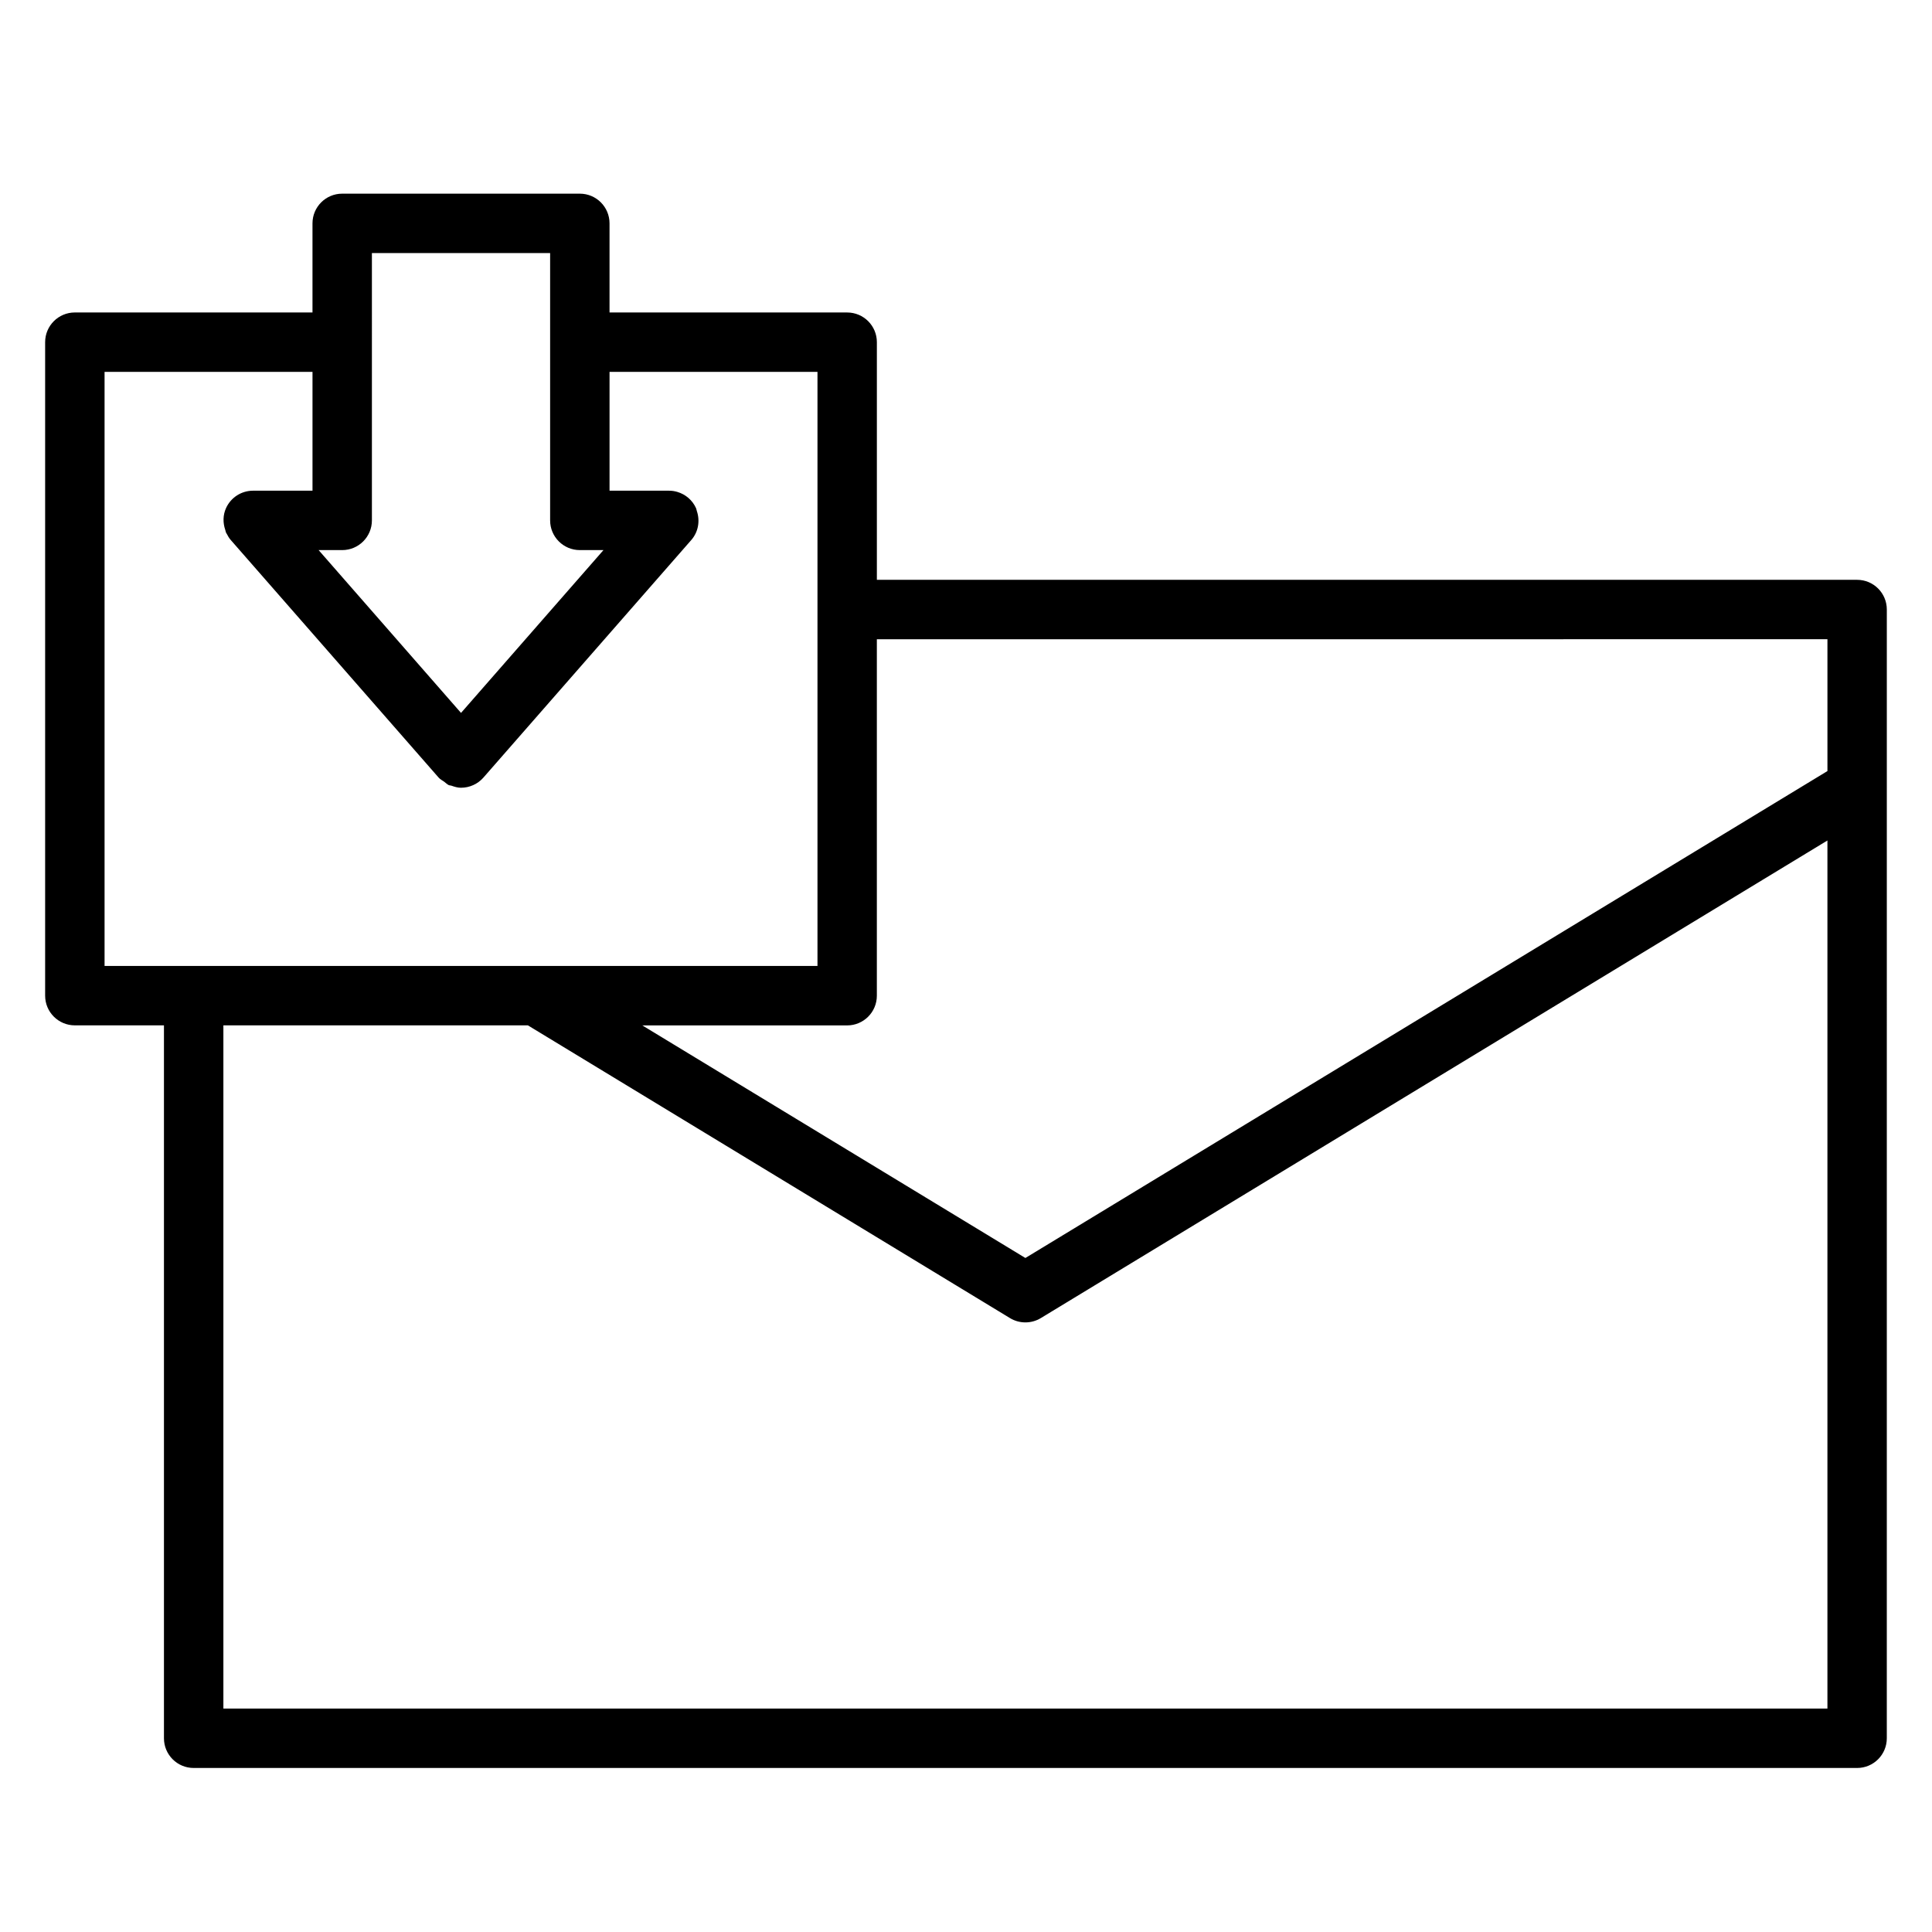
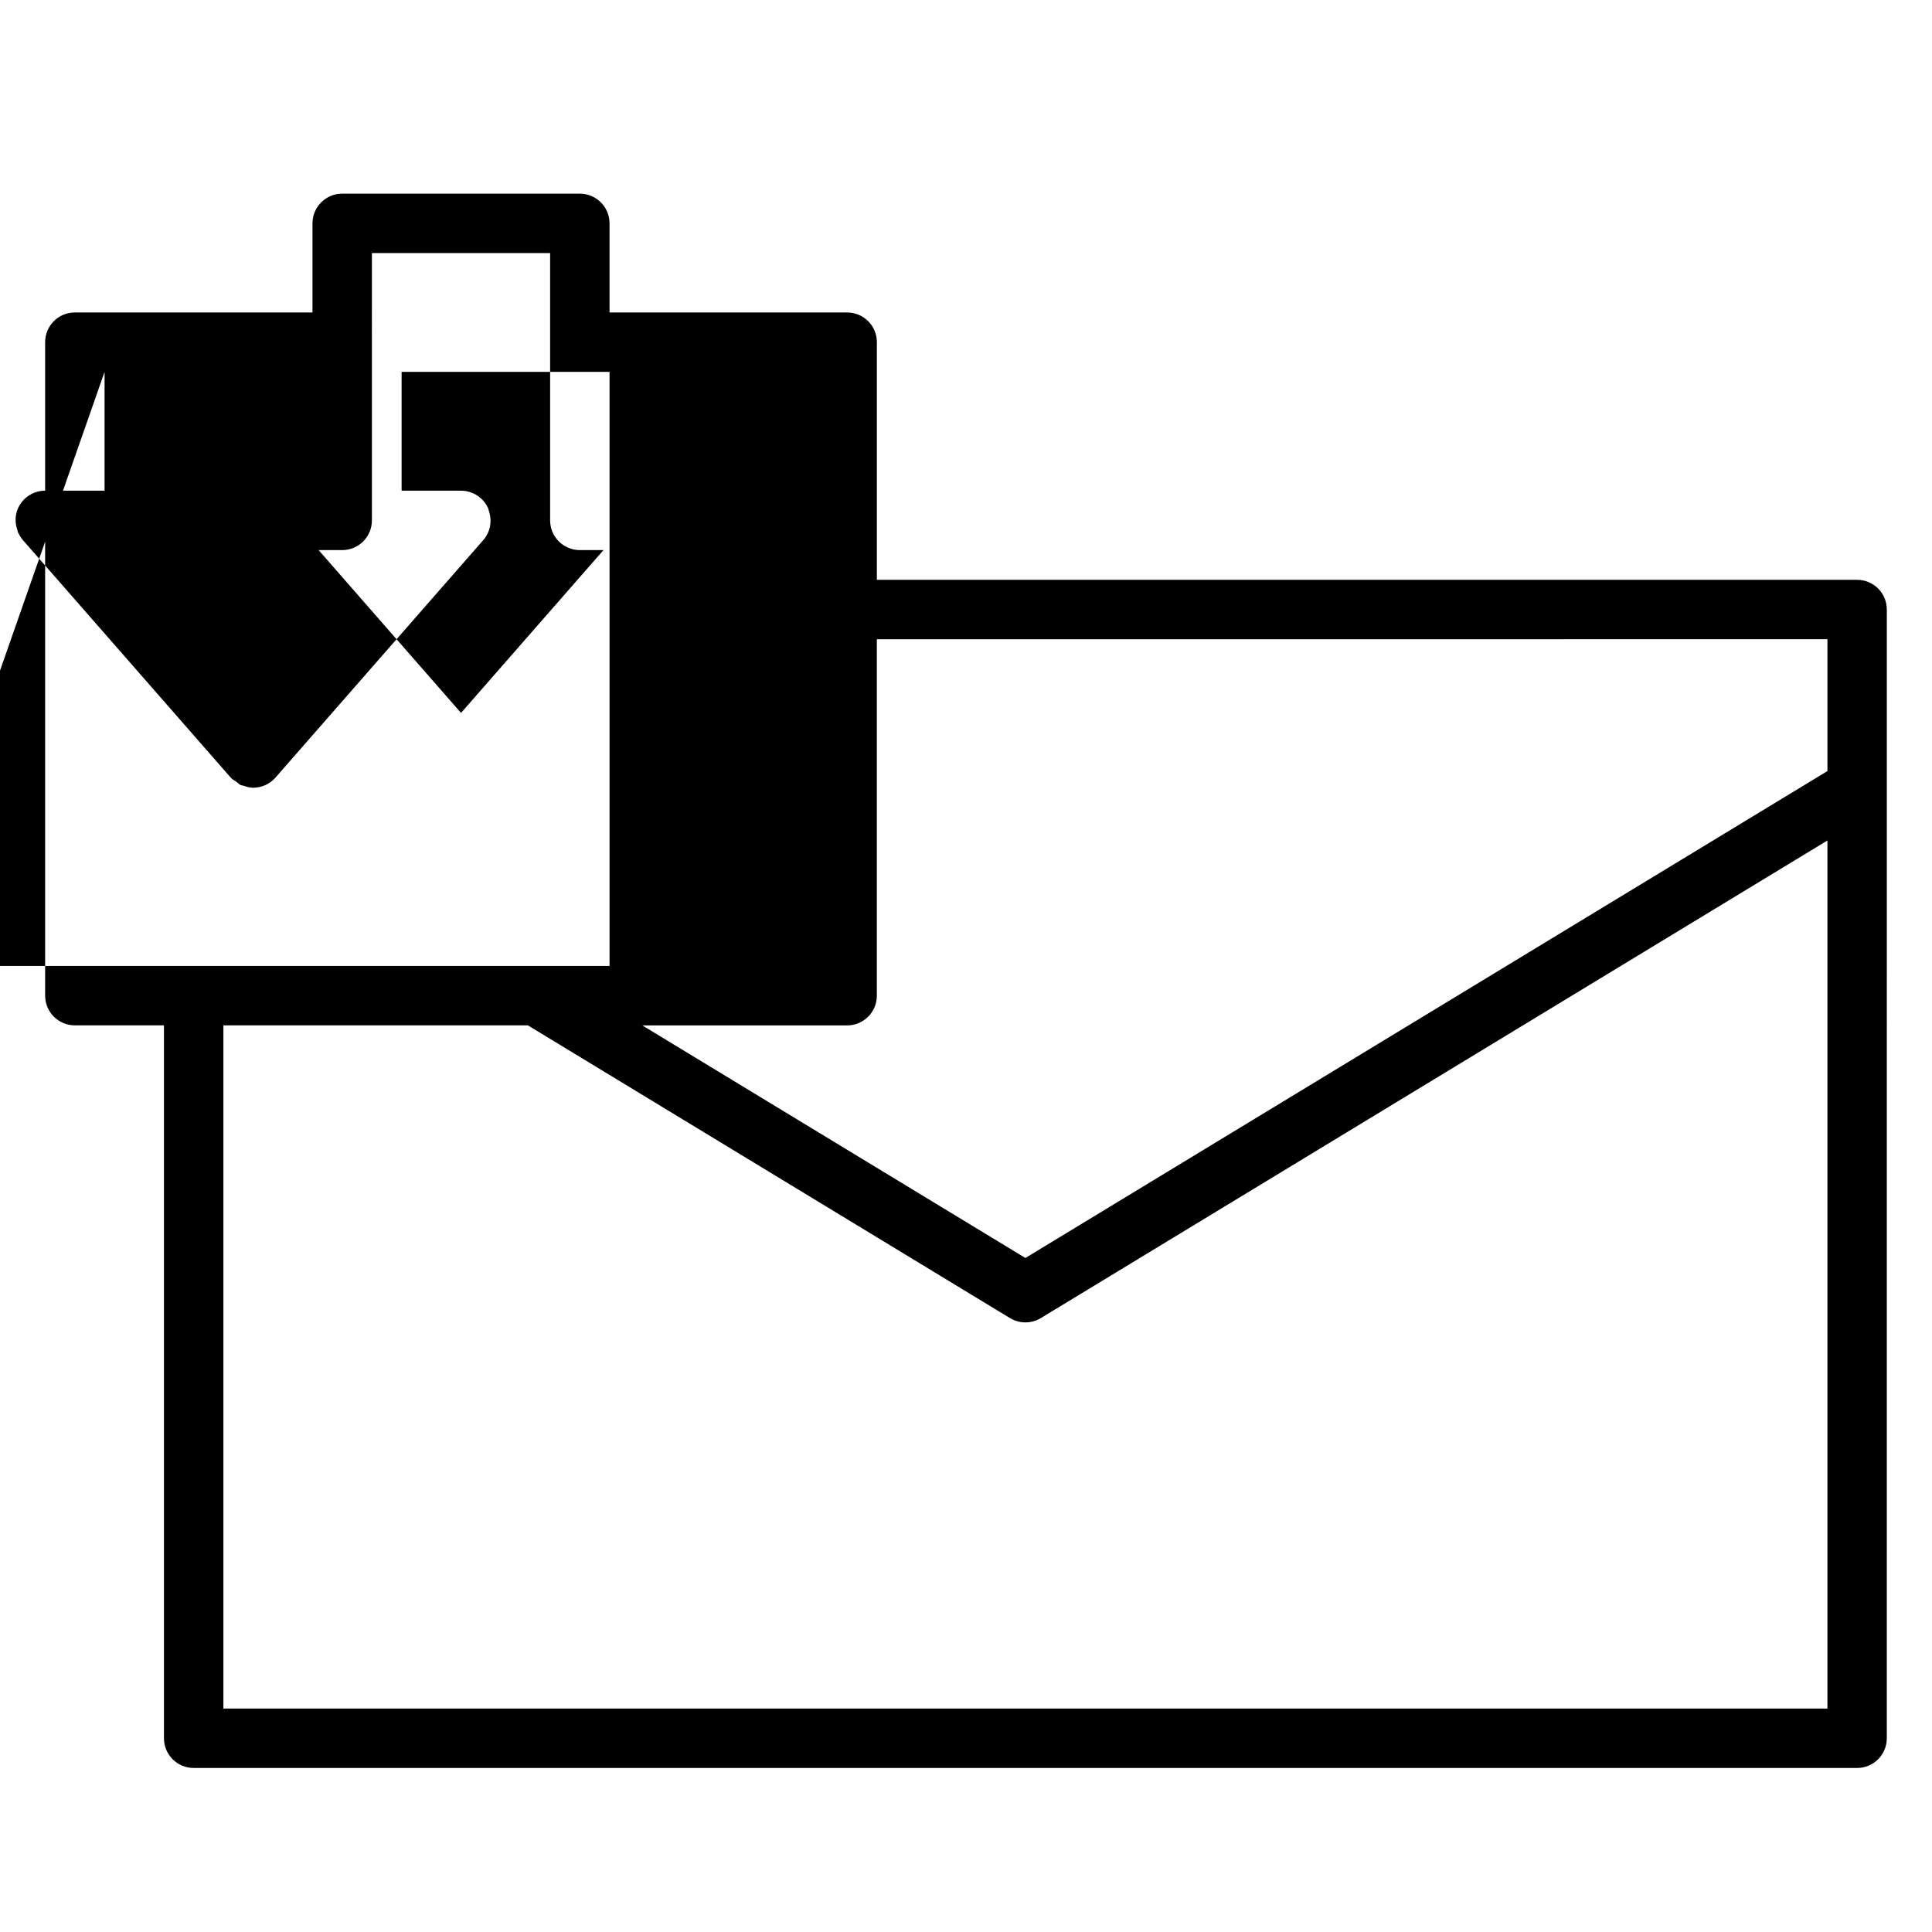
<svg xmlns="http://www.w3.org/2000/svg" fill="#000000" width="800px" height="800px" version="1.1" viewBox="144 144 512 512">
-   <path d="m636.16 297.66h-259.78v-62.977c0-4.344-3.519-7.871-7.871-7.871h-62.977v-23.617c0-4.344-3.519-7.871-7.871-7.871h-62.977c-4.352 0-7.871 3.527-7.871 7.871v23.617l-62.98-0.004c-4.352 0-7.871 3.527-7.871 7.871v173.18c0 4.344 3.519 7.871 7.871 7.871h23.617v188.93c0 4.344 3.519 7.871 7.871 7.871h440.83c4.352 0 7.871-3.527 7.871-7.871l0.004-251.9v-47.23c0-4.348-3.519-7.871-7.871-7.871zm-7.871 15.742v34.938l-212.55 129.04-101.52-61.637h54.285c4.352 0 7.871-3.527 7.871-7.871v-94.465zm-385.73-102.34h47.23v70.848c0 4.344 3.519 7.871 7.871 7.871h6.266l-37.75 43.148-37.738-43.148h6.25c4.352 0 7.871-3.527 7.871-7.871zm-70.848 31.488h55.105v31.488h-15.746c-3.094 0-5.894 1.801-7.172 4.621-0.836 1.852-0.844 3.891-0.211 5.738 0.086 0.262 0.117 0.535 0.227 0.789 0.047 0.094 0.133 0.172 0.172 0.27 0.293 0.574 0.613 1.133 1.055 1.637l55.105 62.977c0.418 0.473 0.977 0.746 1.48 1.102 0.41 0.293 0.738 0.676 1.188 0.883 0.219 0.102 0.48 0.07 0.707 0.156 0.82 0.285 1.652 0.551 2.535 0.551 0.02-0.004 0.02-0.004 0.02-0.004 2.266 0 4.434-0.984 5.926-2.684l55.105-62.977c1.852-2.125 2.356-5.055 1.457-7.684-0.078-0.25-0.109-0.512-0.211-0.754-0.953-2.109-2.769-3.652-4.922-4.289-0.727-0.223-1.48-0.332-2.254-0.332h-15.742v-31.488h55.105v157.44h-188.93zm31.488 354.24v-181.06h80.695l127.76 77.578c1.262 0.766 2.668 1.141 4.086 1.141 1.418 0 2.824-0.379 4.086-1.141l208.46-126.57v230.05z" />
+   <path d="m636.16 297.66h-259.78v-62.977c0-4.344-3.519-7.871-7.871-7.871h-62.977v-23.617c0-4.344-3.519-7.871-7.871-7.871h-62.977c-4.352 0-7.871 3.527-7.871 7.871v23.617l-62.98-0.004c-4.352 0-7.871 3.527-7.871 7.871v173.18c0 4.344 3.519 7.871 7.871 7.871h23.617v188.93c0 4.344 3.519 7.871 7.871 7.871h440.83c4.352 0 7.871-3.527 7.871-7.871l0.004-251.9v-47.23c0-4.348-3.519-7.871-7.871-7.871zm-7.871 15.742v34.938l-212.55 129.04-101.52-61.637h54.285c4.352 0 7.871-3.527 7.871-7.871v-94.465zm-385.73-102.34h47.23v70.848c0 4.344 3.519 7.871 7.871 7.871h6.266l-37.75 43.148-37.738-43.148h6.25c4.352 0 7.871-3.527 7.871-7.871zm-70.848 31.488v31.488h-15.746c-3.094 0-5.894 1.801-7.172 4.621-0.836 1.852-0.844 3.891-0.211 5.738 0.086 0.262 0.117 0.535 0.227 0.789 0.047 0.094 0.133 0.172 0.172 0.27 0.293 0.574 0.613 1.133 1.055 1.637l55.105 62.977c0.418 0.473 0.977 0.746 1.48 1.102 0.41 0.293 0.738 0.676 1.188 0.883 0.219 0.102 0.48 0.07 0.707 0.156 0.82 0.285 1.652 0.551 2.535 0.551 0.02-0.004 0.02-0.004 0.02-0.004 2.266 0 4.434-0.984 5.926-2.684l55.105-62.977c1.852-2.125 2.356-5.055 1.457-7.684-0.078-0.25-0.109-0.512-0.211-0.754-0.953-2.109-2.769-3.652-4.922-4.289-0.727-0.223-1.48-0.332-2.254-0.332h-15.742v-31.488h55.105v157.44h-188.93zm31.488 354.24v-181.06h80.695l127.76 77.578c1.262 0.766 2.668 1.141 4.086 1.141 1.418 0 2.824-0.379 4.086-1.141l208.46-126.57v230.05z" />
</svg>